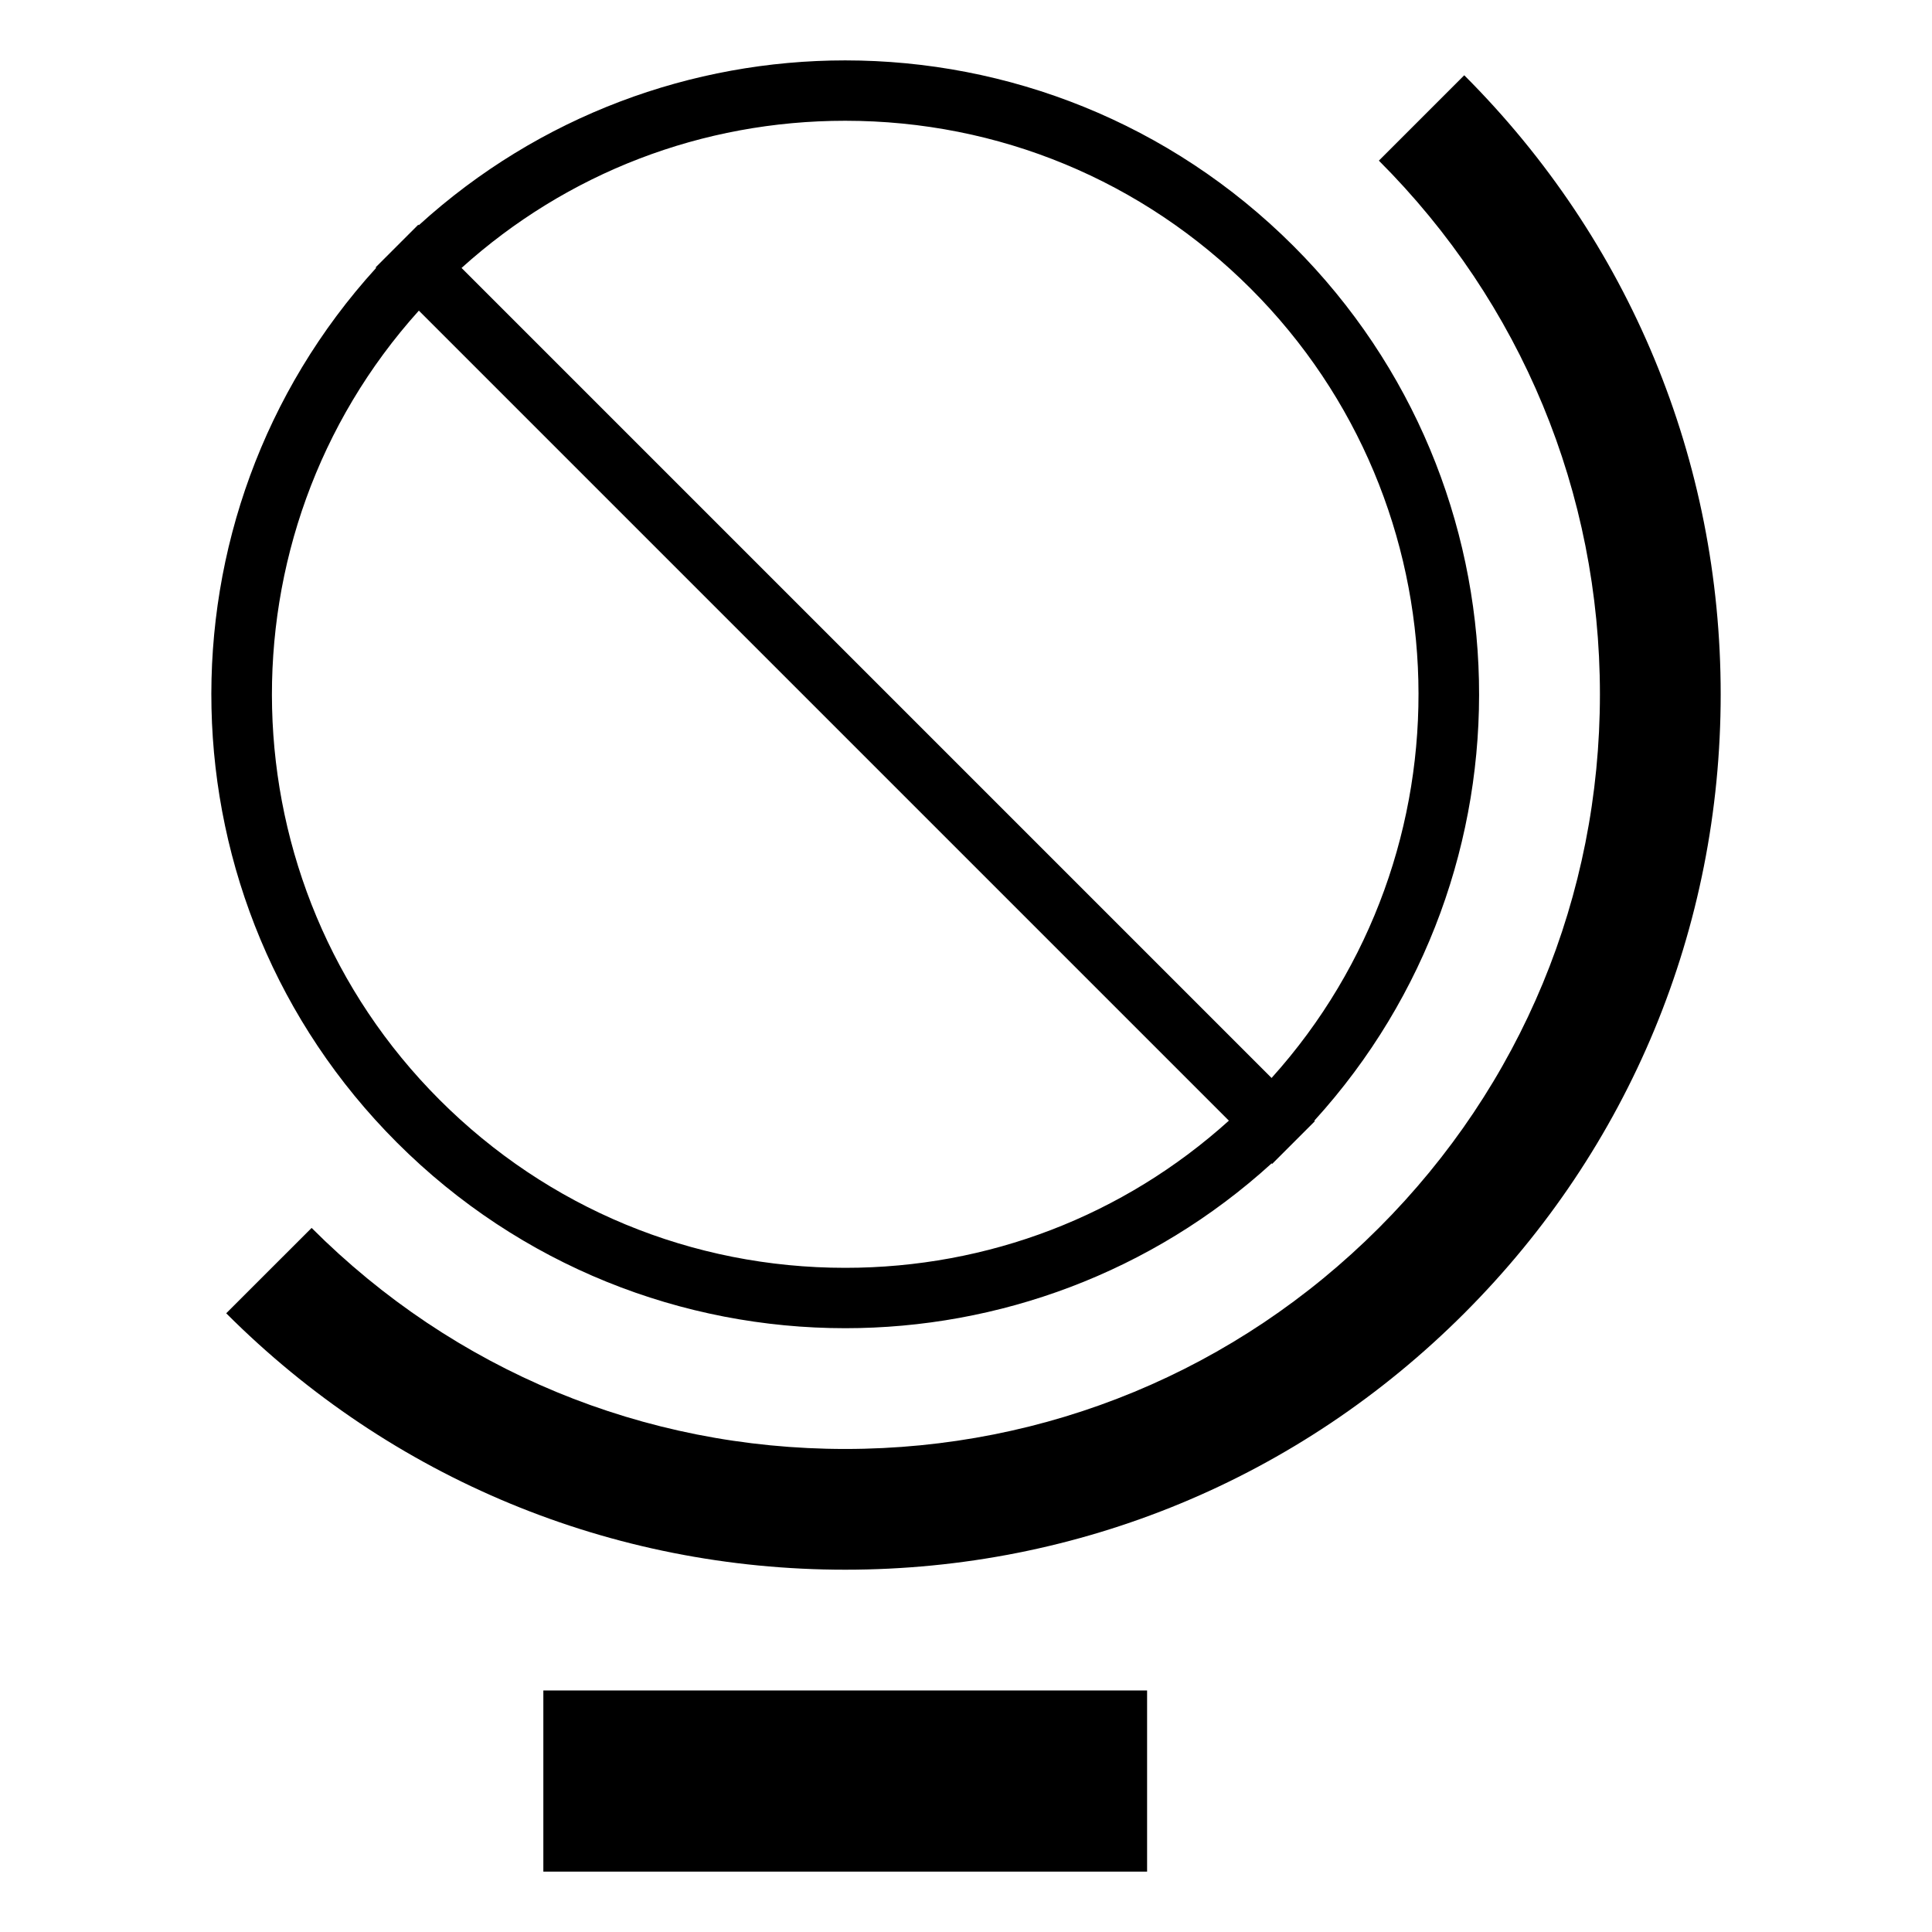
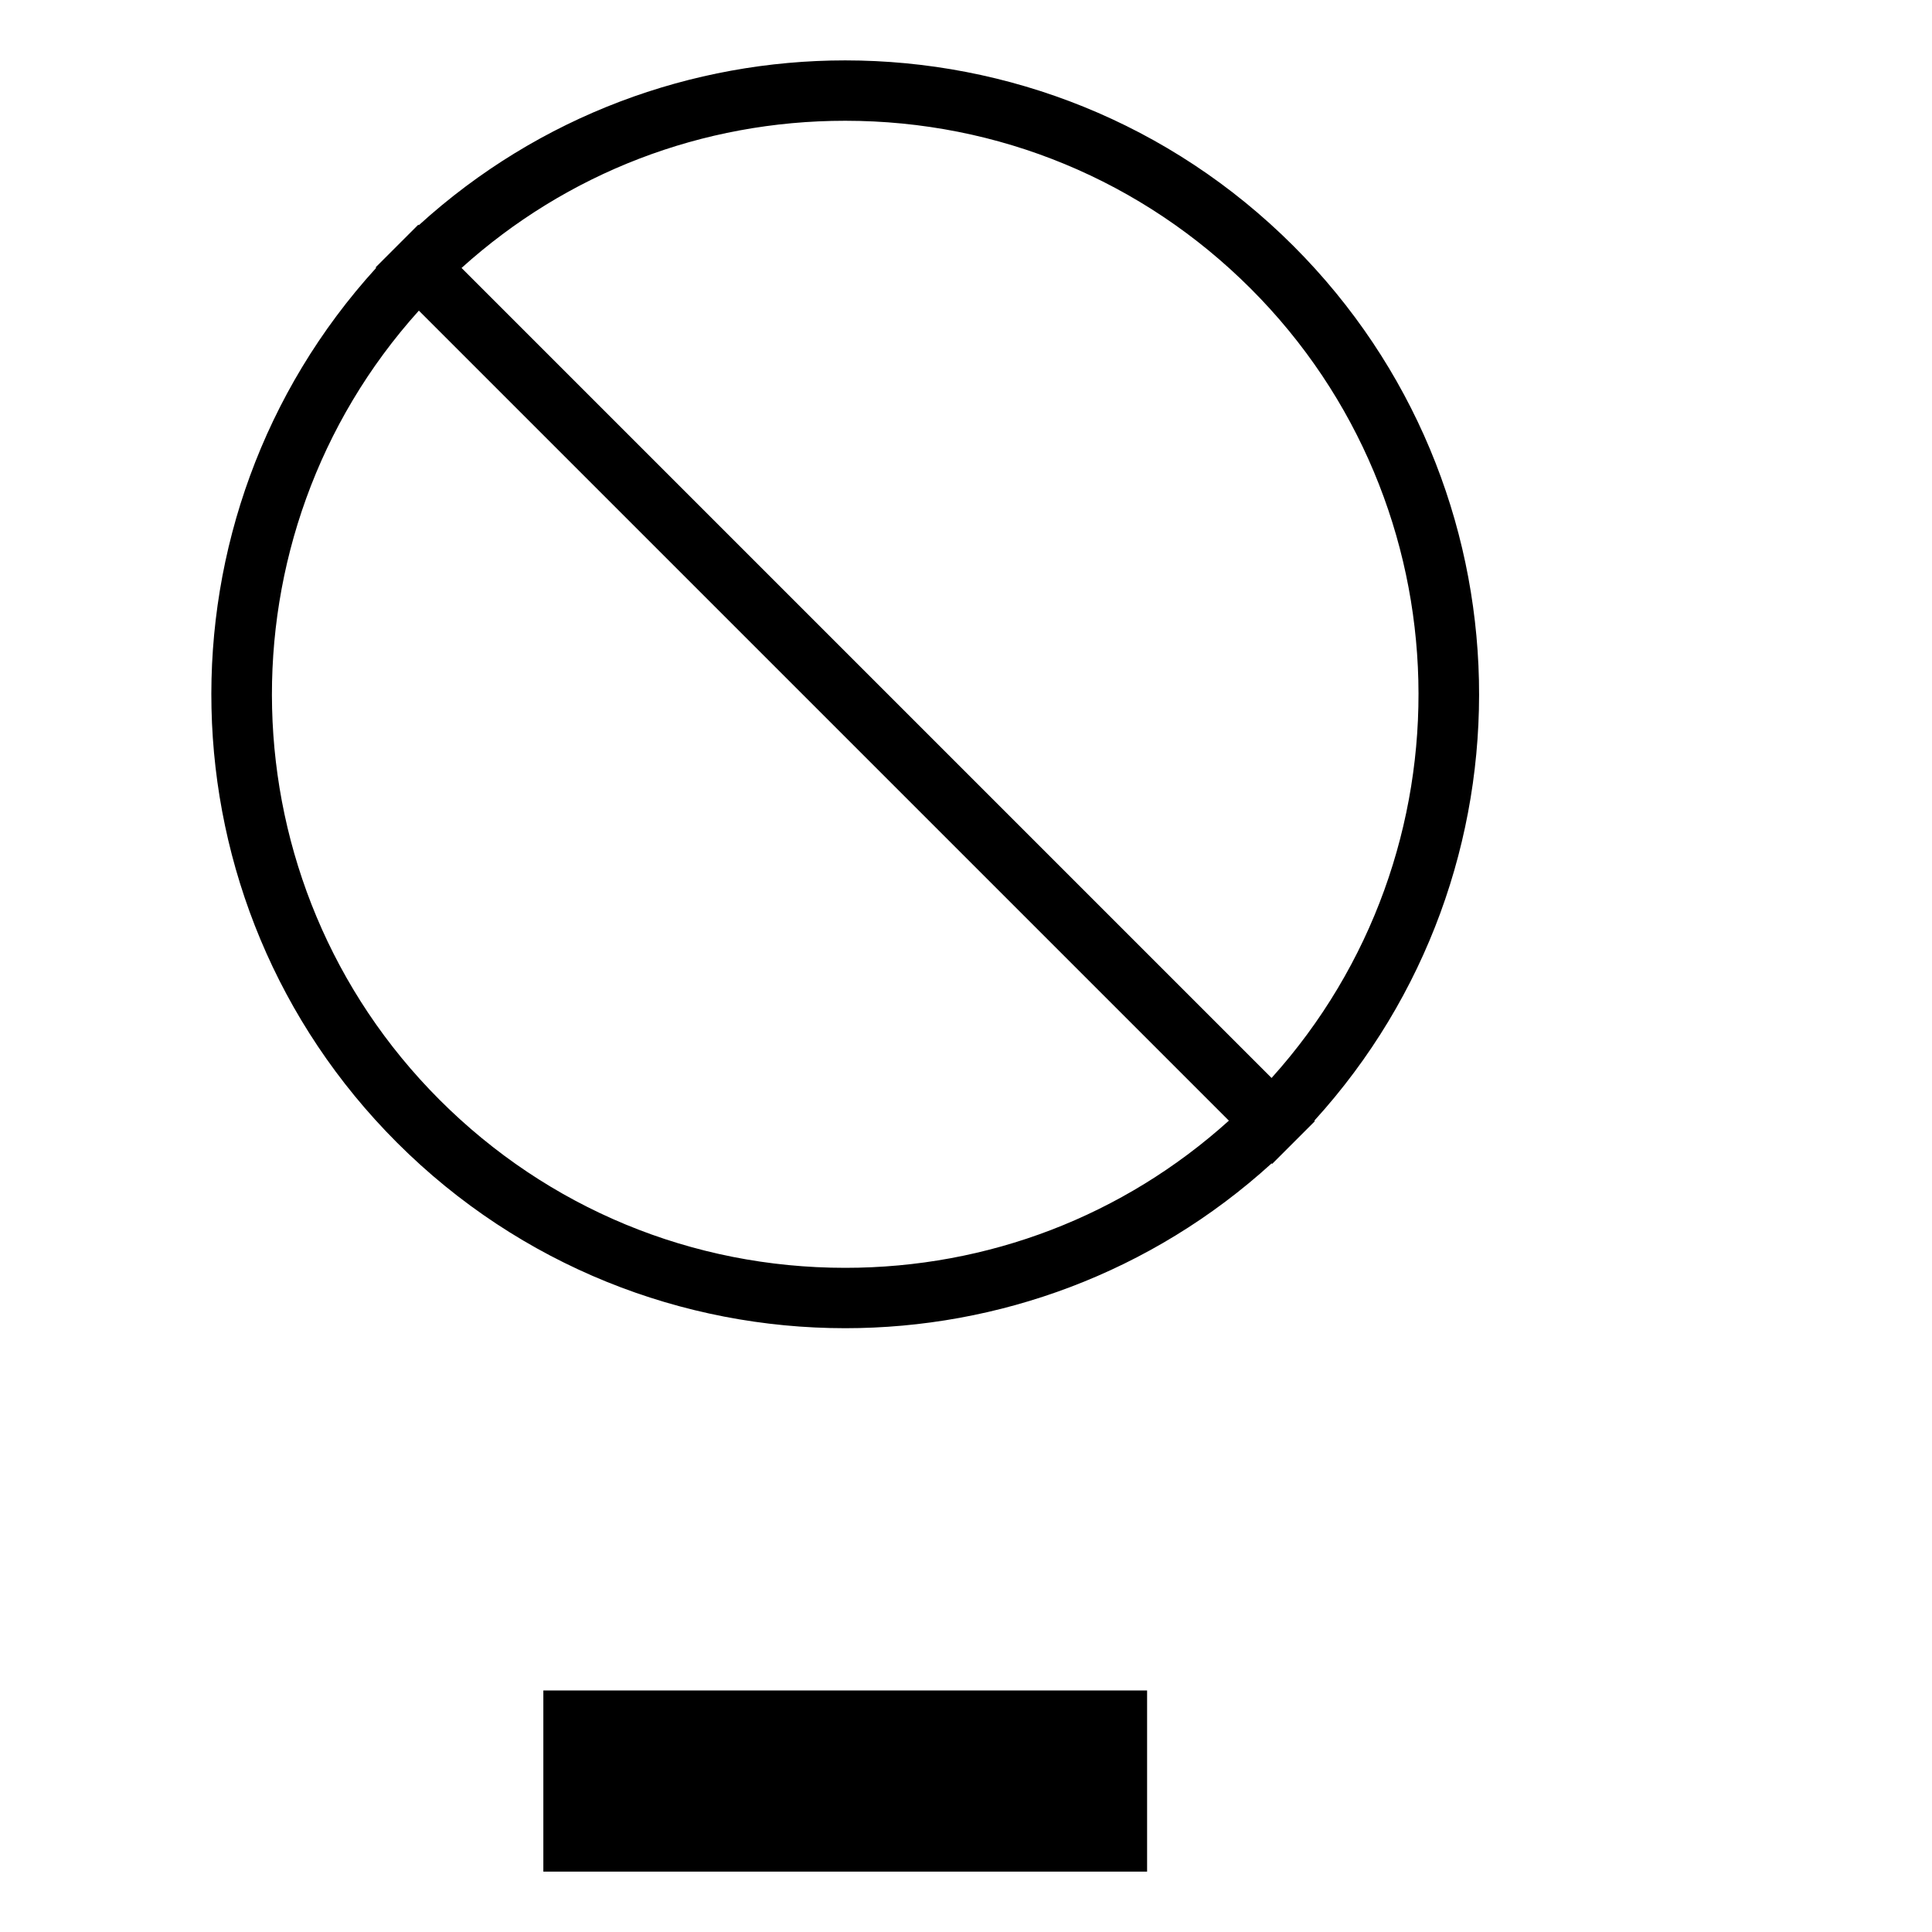
<svg xmlns="http://www.w3.org/2000/svg" viewBox="0 0 128 128" style="enable-background:new 0 0 128 128">
  <path d="M35.998 111.999h40v12h-40zm-9.699-36.301c8.199 8.199 18.949 12.299 29.699 12.299 10.128 0 20.254-3.643 28.25-10.92l.035.035 2.828-2.828-.035-.035c15.002-16.481 14.545-42.023-1.379-57.949C77.496 8.101 66.746 4.001 55.996 4.001c-10.127 0-20.252 3.642-28.248 10.92l-.035-.035-2.828 2.828.036.035C9.918 34.231 10.375 59.774 26.299 75.698zM55.996 8.001c10.152 0 19.695 3.951 26.873 11.127 14.341 14.344 14.799 37.392 1.376 52.29L30.579 17.752c6.987-6.302 15.937-9.751 25.417-9.751zm25.421 66.245c-6.987 6.302-15.937 9.751-25.419 9.751-10.152 0-19.695-3.951-26.871-11.127-14.342-14.342-14.799-37.39-1.376-52.29l53.666 53.666z" />
-   <path d="M97.01 4.987l-5.656 5.656c9.443 9.442 14.645 21.998 14.645 35.355s-5.201 25.913-14.646 35.355c-9.439 9.443-21.995 14.645-35.354 14.645s-25.915-5.201-35.354-14.645l-5.658 5.656C25.938 97.964 40.504 103.997 56 103.997s30.062-6.033 41.012-16.988C107.967 76.057 114 61.491 114 45.997s-6.035-30.058-16.99-41.01z" />
</svg>